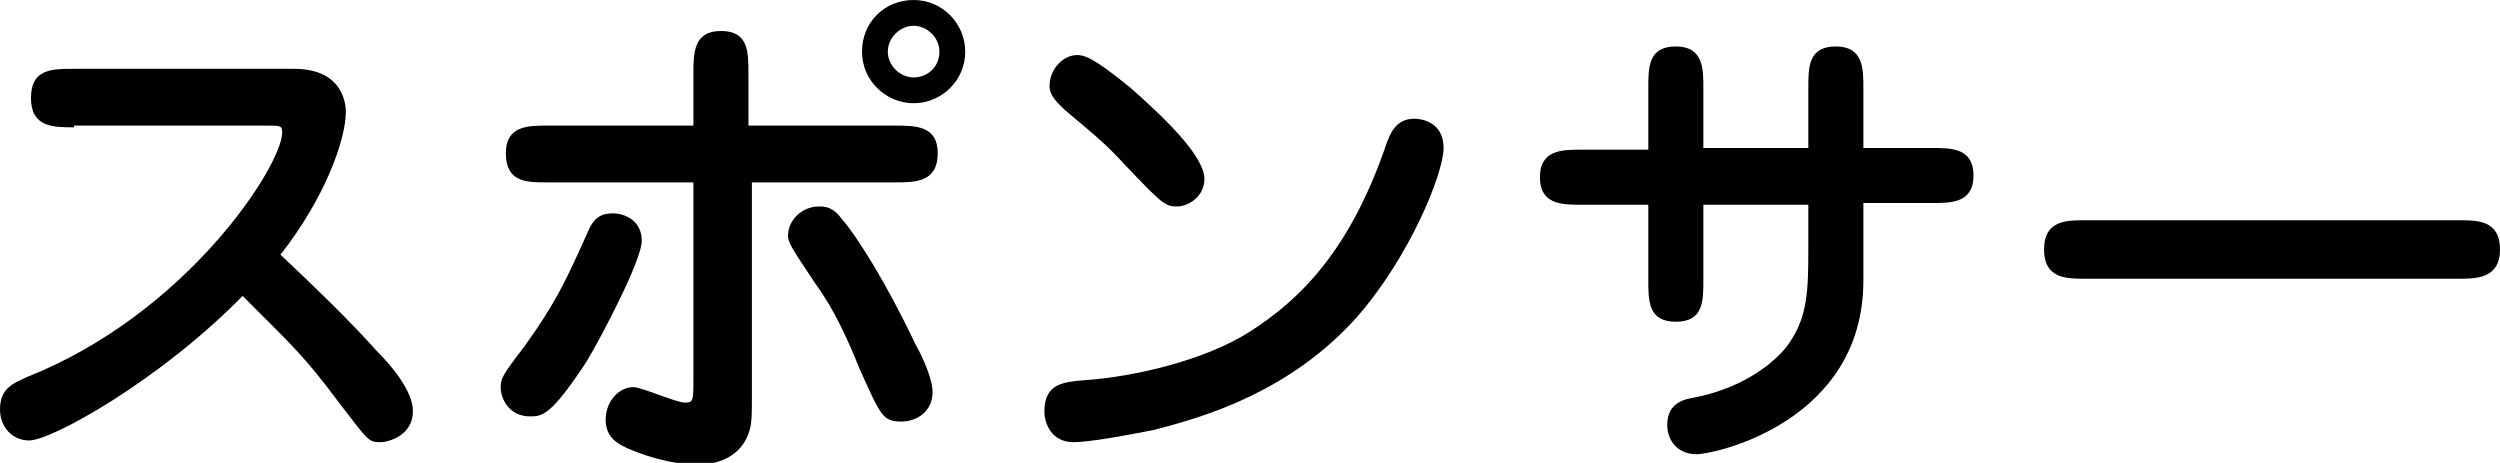
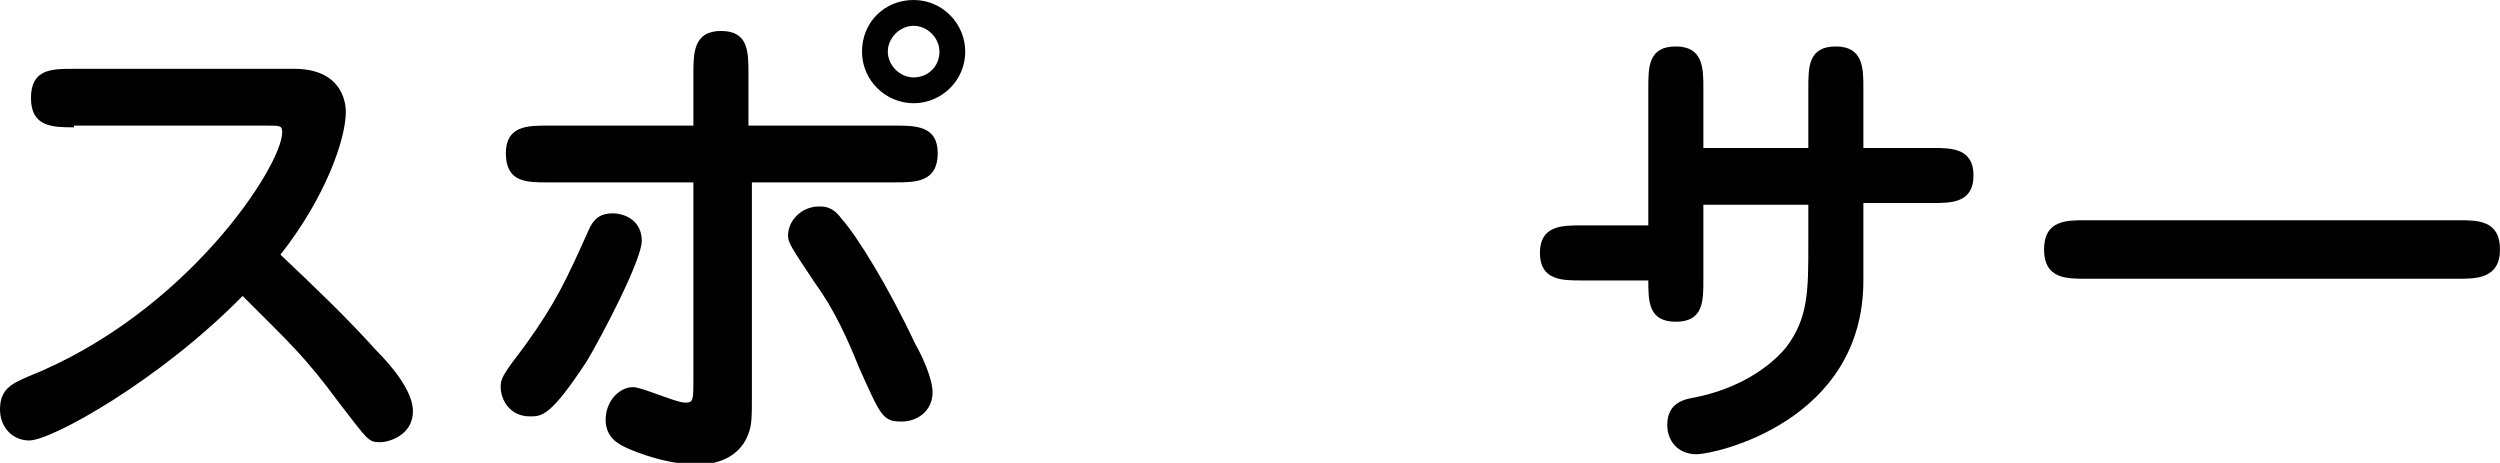
<svg xmlns="http://www.w3.org/2000/svg" version="1.1" id="レイヤー_1" x="0px" y="0px" width="145.3px" height="26.9px" viewBox="0 0 145.3 26.9" style="enable-background:new 0 0 145.3 26.9;" xml:space="preserve">
  <g>
    <path d="M4.3,7.4c-1.2,0-2.5,0-2.5-1.7C1.8,4,3,4,4.3,4h12.8c3,0,3,2.3,3,2.5c0,1.6-1.2,5-3.8,8.3c1.9,1.8,3.8,3.6,5.6,5.6   c0.8,0.8,2.1,2.3,2.1,3.5c0,1.4-1.4,1.8-1.9,1.8c-0.7,0-0.7-0.1-2.4-2.3c-2-2.7-2.8-3.4-5.6-6.2C9.3,22.1,3,25.6,1.7,25.6   c-1,0-1.7-0.8-1.7-1.8c0-1.2,0.7-1.5,1.6-1.9c9.3-3.7,14.8-12.3,14.8-14.2c0-0.4-0.1-0.4-0.9-0.4H4.3z" />
    <path d="M30.8,24.2c-1.2,0-1.7-1-1.7-1.7c0-0.5,0.1-0.7,1.4-2.4c1.8-2.5,2.4-3.8,3.7-6.7c0.3-0.7,0.7-1,1.4-1   c0.7,0,1.7,0.4,1.7,1.6c0,1.1-2.3,5.5-3.2,7C32,24.2,31.5,24.2,30.8,24.2z M43.7,22.9c0,1.3,0,1.8-0.2,2.3c-0.2,0.6-0.9,1.8-3,1.8   c-2,0-4.3-1-4.5-1.2c-0.2-0.1-0.8-0.5-0.8-1.4c0-1.1,0.8-1.9,1.6-1.9c0.5,0,2.5,0.9,3,0.9c0.5,0,0.5-0.1,0.5-1.4V10.6h-8.5   c-1.2,0-2.4,0-2.4-1.7c0-1.6,1.3-1.6,2.4-1.6h8.5v-3c0-1.2,0-2.5,1.6-2.5s1.6,1.2,1.6,2.5v3H52c1.2,0,2.5,0,2.5,1.6   c0,1.7-1.3,1.7-2.5,1.7h-8.3V22.9z M54.2,22.8c0,1.1-0.9,1.7-1.8,1.7c-1.1,0-1.2-0.3-2.5-3.2c-0.6-1.5-1.4-3.3-2.5-4.8   c-1.4-2.1-1.6-2.4-1.6-2.8c0-0.9,0.8-1.7,1.8-1.7c0.3,0,0.8,0,1.3,0.7c0.9,1,2.7,3.9,4.3,7.3C53.6,20.7,54.2,22,54.2,22.8z M56.1,3   c0,1.7-1.4,3-3,3c-1.6,0-3-1.3-3-3c0-1.7,1.3-3,3-3C54.8,0,56.1,1.4,56.1,3z M51.6,3c0,0.8,0.7,1.5,1.5,1.5c0.8,0,1.5-0.6,1.5-1.5   c0-0.8-0.7-1.5-1.5-1.5C52.3,1.5,51.6,2.2,51.6,3z" />
-     <path d="M62.4,25.7c-1.3,0-1.7-1.1-1.7-1.8c0-1.6,1.1-1.7,2.3-1.8c3-0.2,7.1-1.2,9.6-2.8c3-1.9,5.9-4.8,8-11   c0.2-0.5,0.5-1.4,1.6-1.4c0.1,0,1.7,0,1.7,1.7c0,1.5-2,6.4-5.1,9.9c-3.8,4.2-8.6,5.7-11.8,6.5C65.5,25.3,63.3,25.7,62.4,25.7z    M70,10.4c0,1-0.9,1.6-1.6,1.6c-0.7,0-0.9-0.2-3-2.4c-1.1-1.2-1.6-1.6-3.5-3.2C61.5,6,61,5.6,61,5c0-1,0.8-1.8,1.6-1.8   c0.4,0,0.9,0.1,3.1,1.9C67.4,6.6,70,9,70,10.4z" />
-     <path d="M105.1,5.1c0-1.2,0-2.4,1.6-2.4s1.6,1.3,1.6,2.4v3.5h4c1.1,0,2.4,0,2.4,1.6s-1.3,1.6-2.4,1.6h-4v4.5   c0,8.2-8.6,10.1-9.7,10.1c-1.1,0-1.7-0.8-1.7-1.7c0-1.3,1-1.5,1.6-1.6c2.5-0.5,4.3-1.7,5.3-2.9c1.3-1.7,1.3-3.3,1.3-6v-2.3h-6.1   v4.4c0,1.2,0,2.4-1.6,2.4c-1.6,0-1.6-1.2-1.6-2.4v-4.4h-3.9c-1.1,0-2.4,0-2.4-1.6s1.3-1.6,2.4-1.6h3.9V5.1c0-1.2,0-2.4,1.6-2.4   c1.6,0,1.6,1.3,1.6,2.4v3.5h6.1V5.1z" />
+     <path d="M105.1,5.1c0-1.2,0-2.4,1.6-2.4s1.6,1.3,1.6,2.4v3.5h4c1.1,0,2.4,0,2.4,1.6s-1.3,1.6-2.4,1.6h-4v4.5   c0,8.2-8.6,10.1-9.7,10.1c-1.1,0-1.7-0.8-1.7-1.7c0-1.3,1-1.5,1.6-1.6c2.5-0.5,4.3-1.7,5.3-2.9c1.3-1.7,1.3-3.3,1.3-6v-2.3h-6.1   v4.4c0,1.2,0,2.4-1.6,2.4c-1.6,0-1.6-1.2-1.6-2.4h-3.9c-1.1,0-2.4,0-2.4-1.6s1.3-1.6,2.4-1.6h3.9V5.1c0-1.2,0-2.4,1.6-2.4   c1.6,0,1.6,1.3,1.6,2.4v3.5h6.1V5.1z" />
    <path d="M121.2,16.2c-1.1,0-2.4,0-2.4-1.7s1.3-1.7,2.4-1.7h21.7c1.1,0,2.4,0,2.4,1.7s-1.4,1.7-2.4,1.7H121.2z" />
  </g>
</svg>